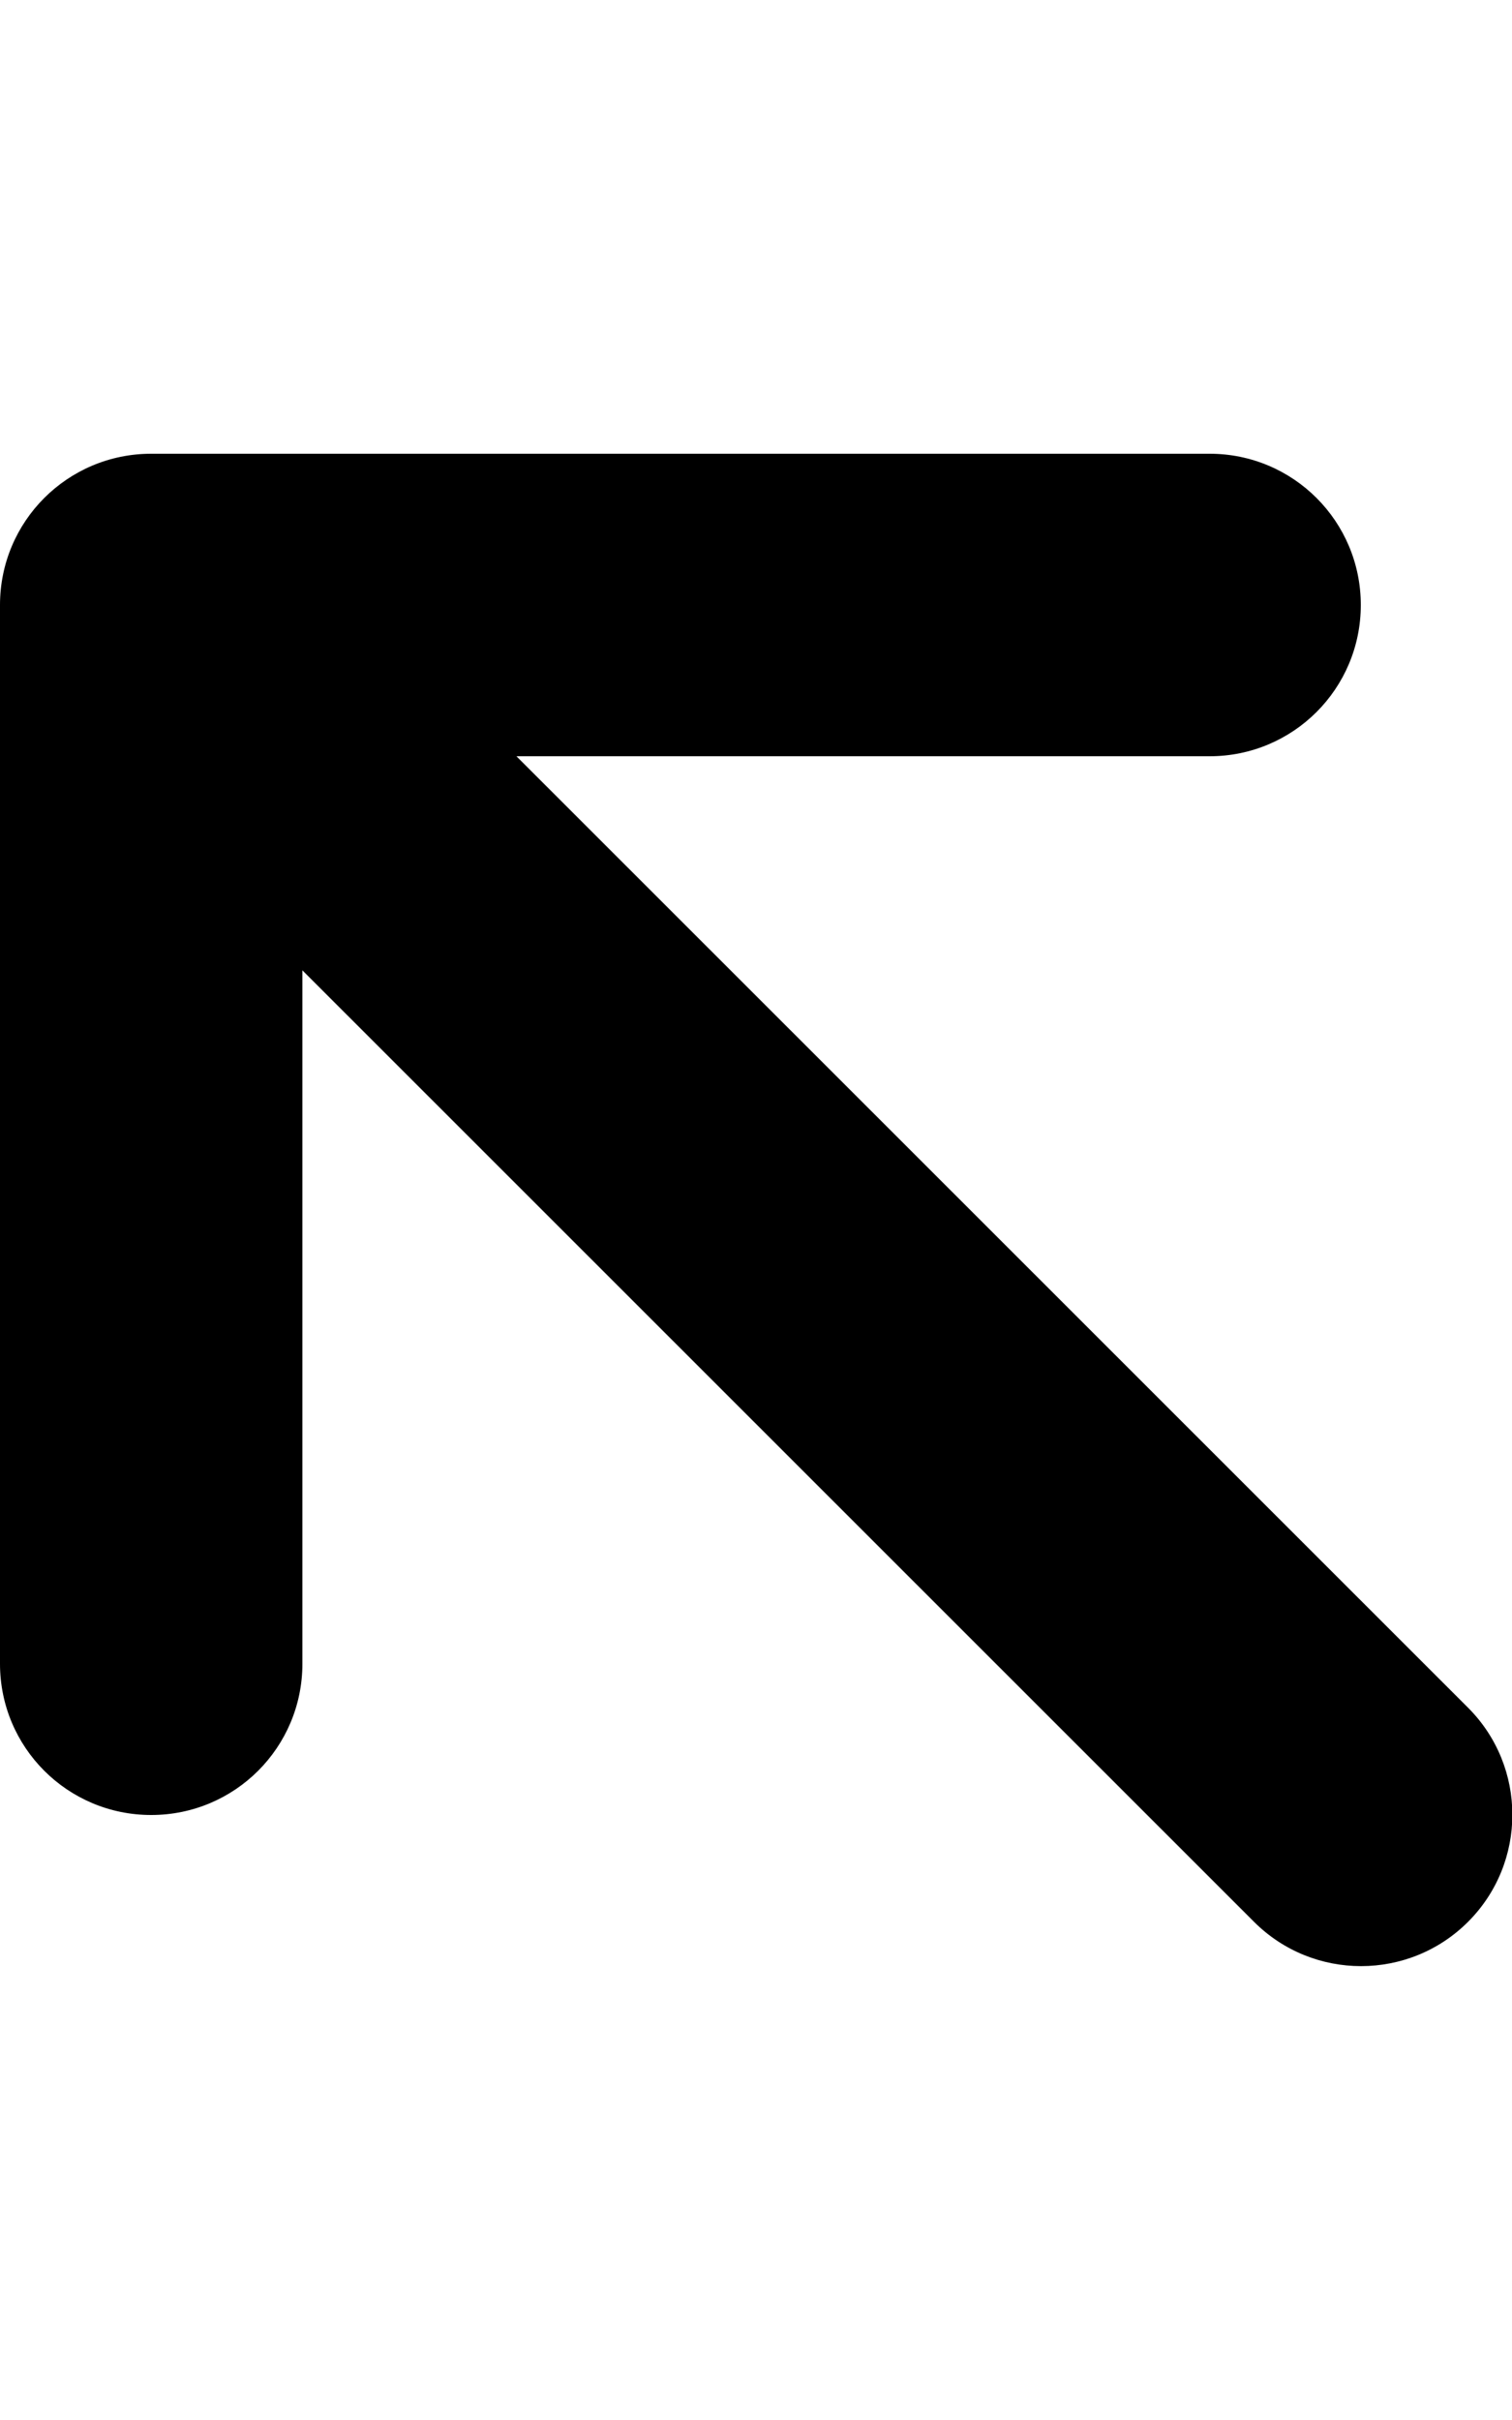
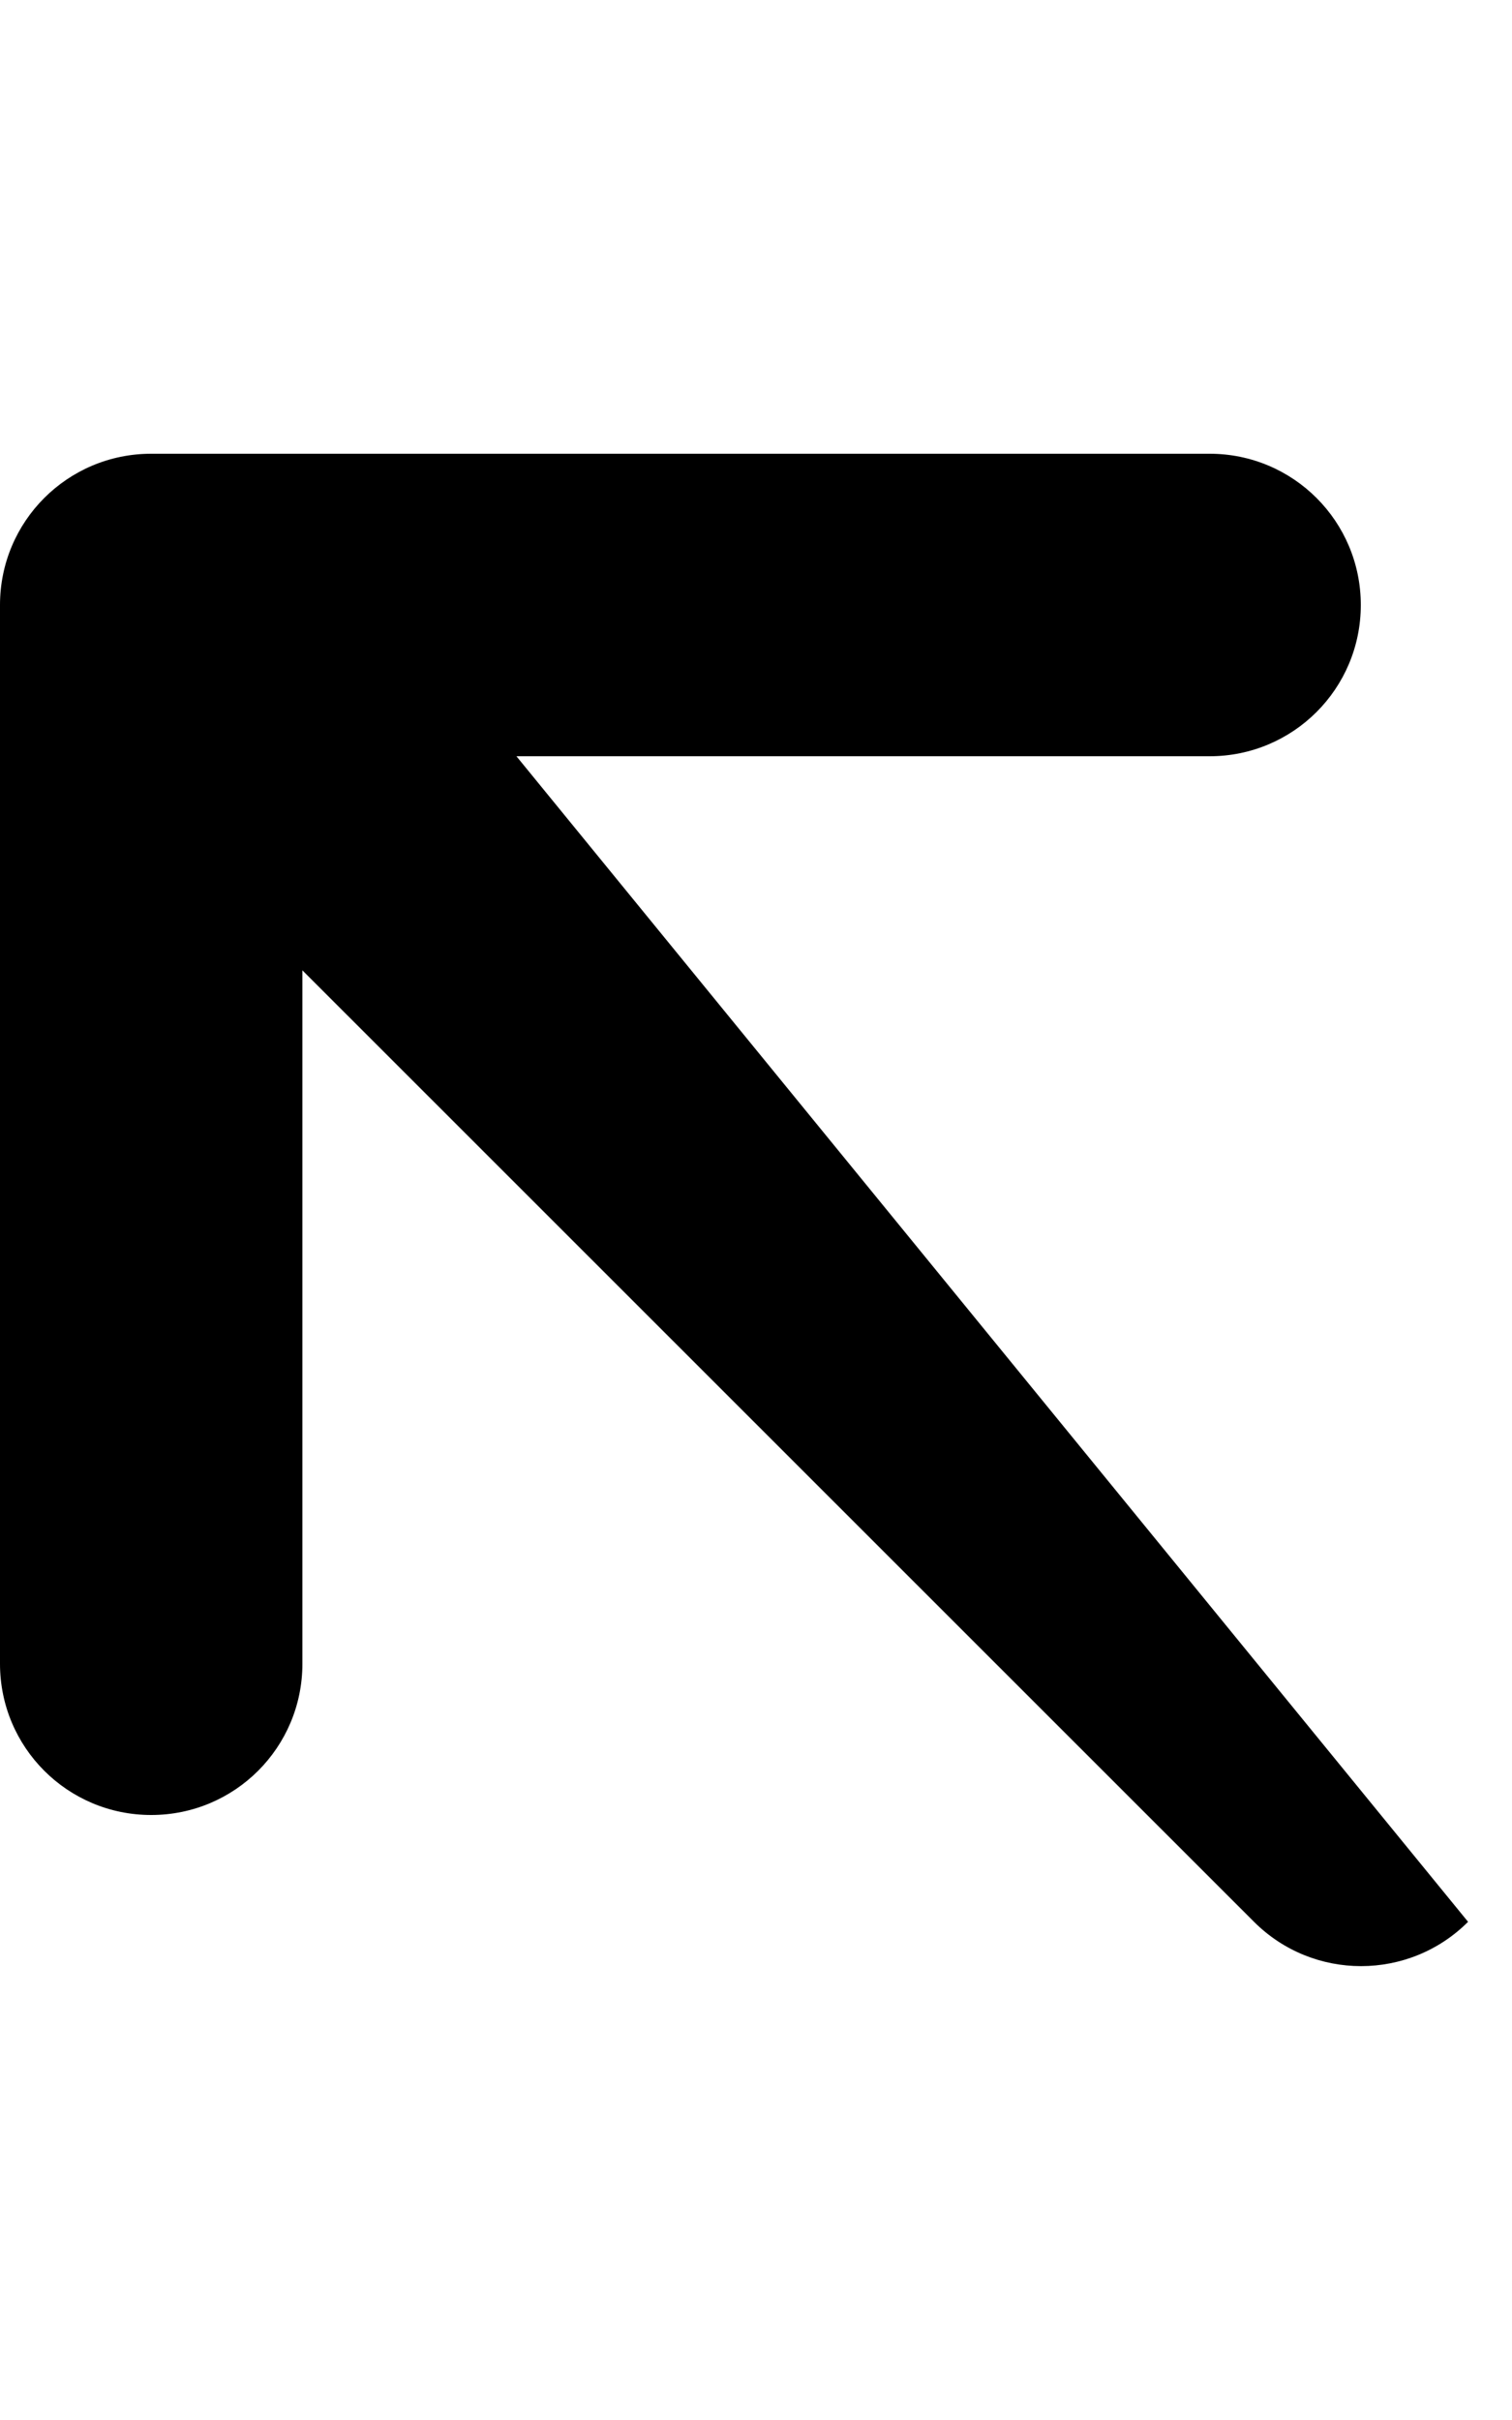
<svg xmlns="http://www.w3.org/2000/svg" viewBox="0 0 320 512">
-   <path d="M32 96C14.3 96 0 110.3 0 128V352c0 17.7 14.3 32 32 32s32-14.3 32-32V205.3L265.4 406.6c12.5 12.5 32.8 12.5 45.3 0s12.5-32.8 0-45.3L109.3 160H256c17.7 0 32-14.3 32-32s-14.3-32-32-32H32z" />
+   <path d="M32 96C14.3 96 0 110.3 0 128V352c0 17.7 14.3 32 32 32s32-14.3 32-32V205.3L265.4 406.6c12.5 12.5 32.8 12.5 45.3 0L109.3 160H256c17.7 0 32-14.3 32-32s-14.3-32-32-32H32z" />
</svg>